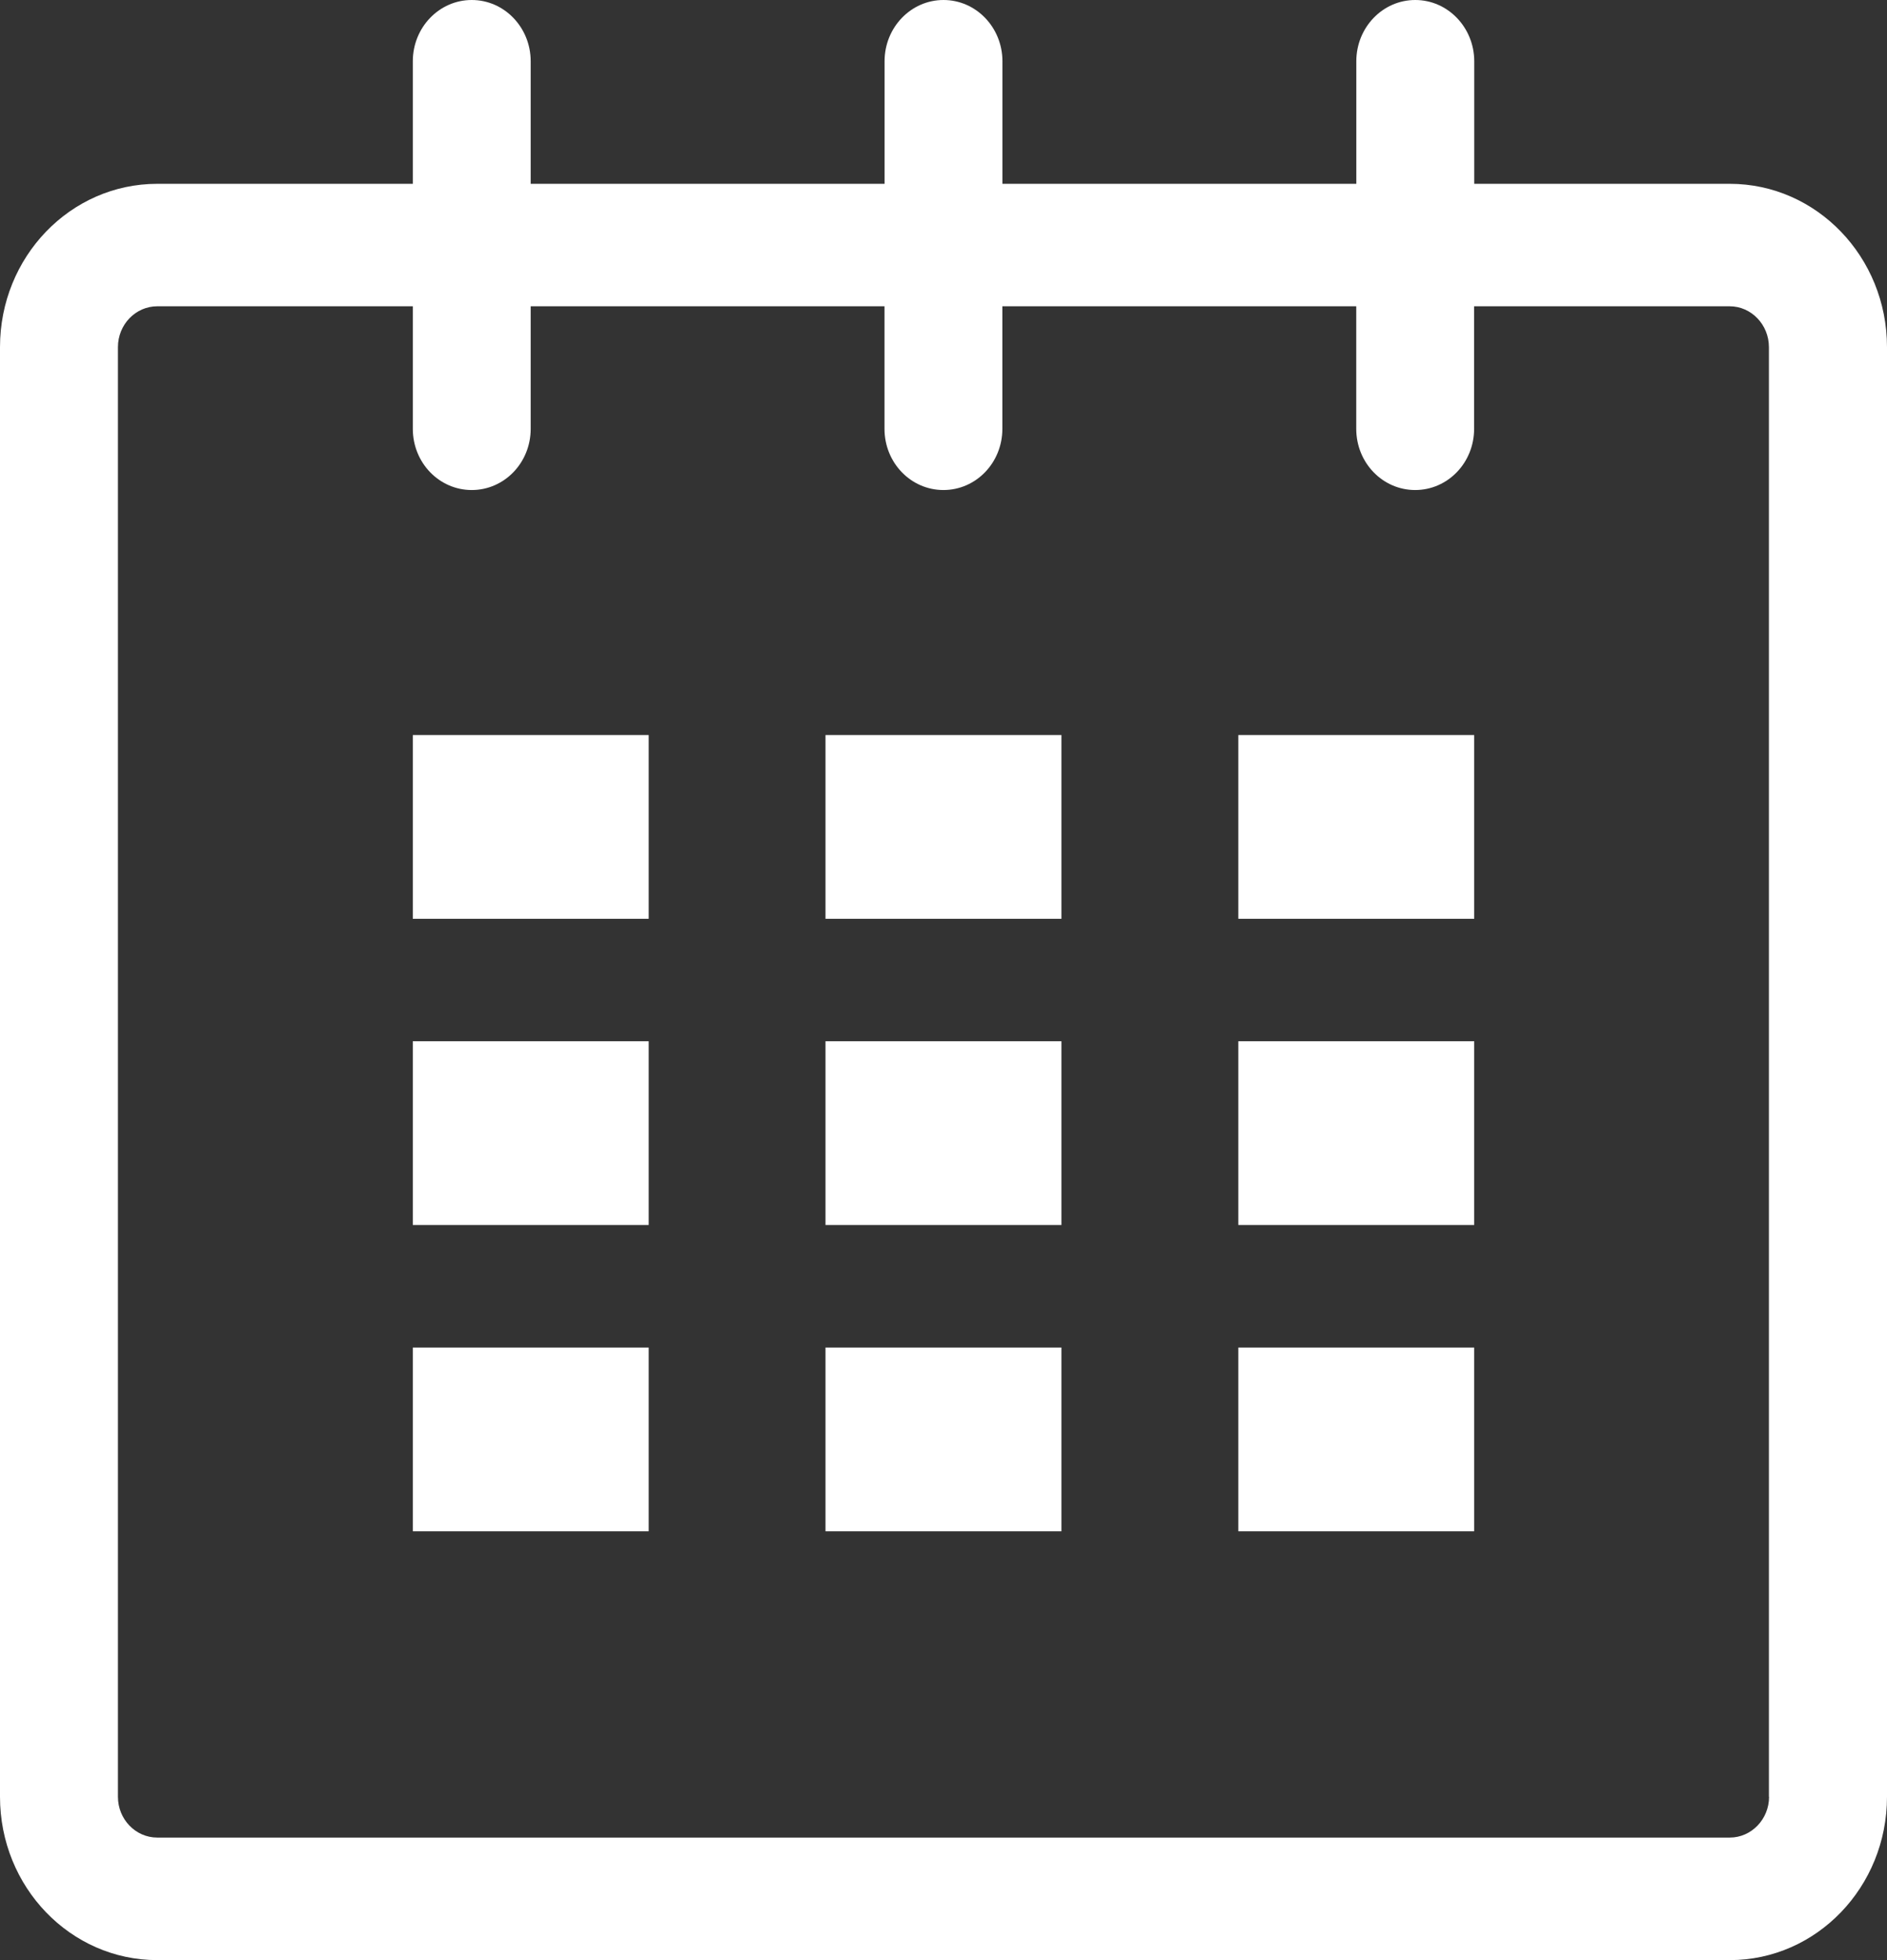
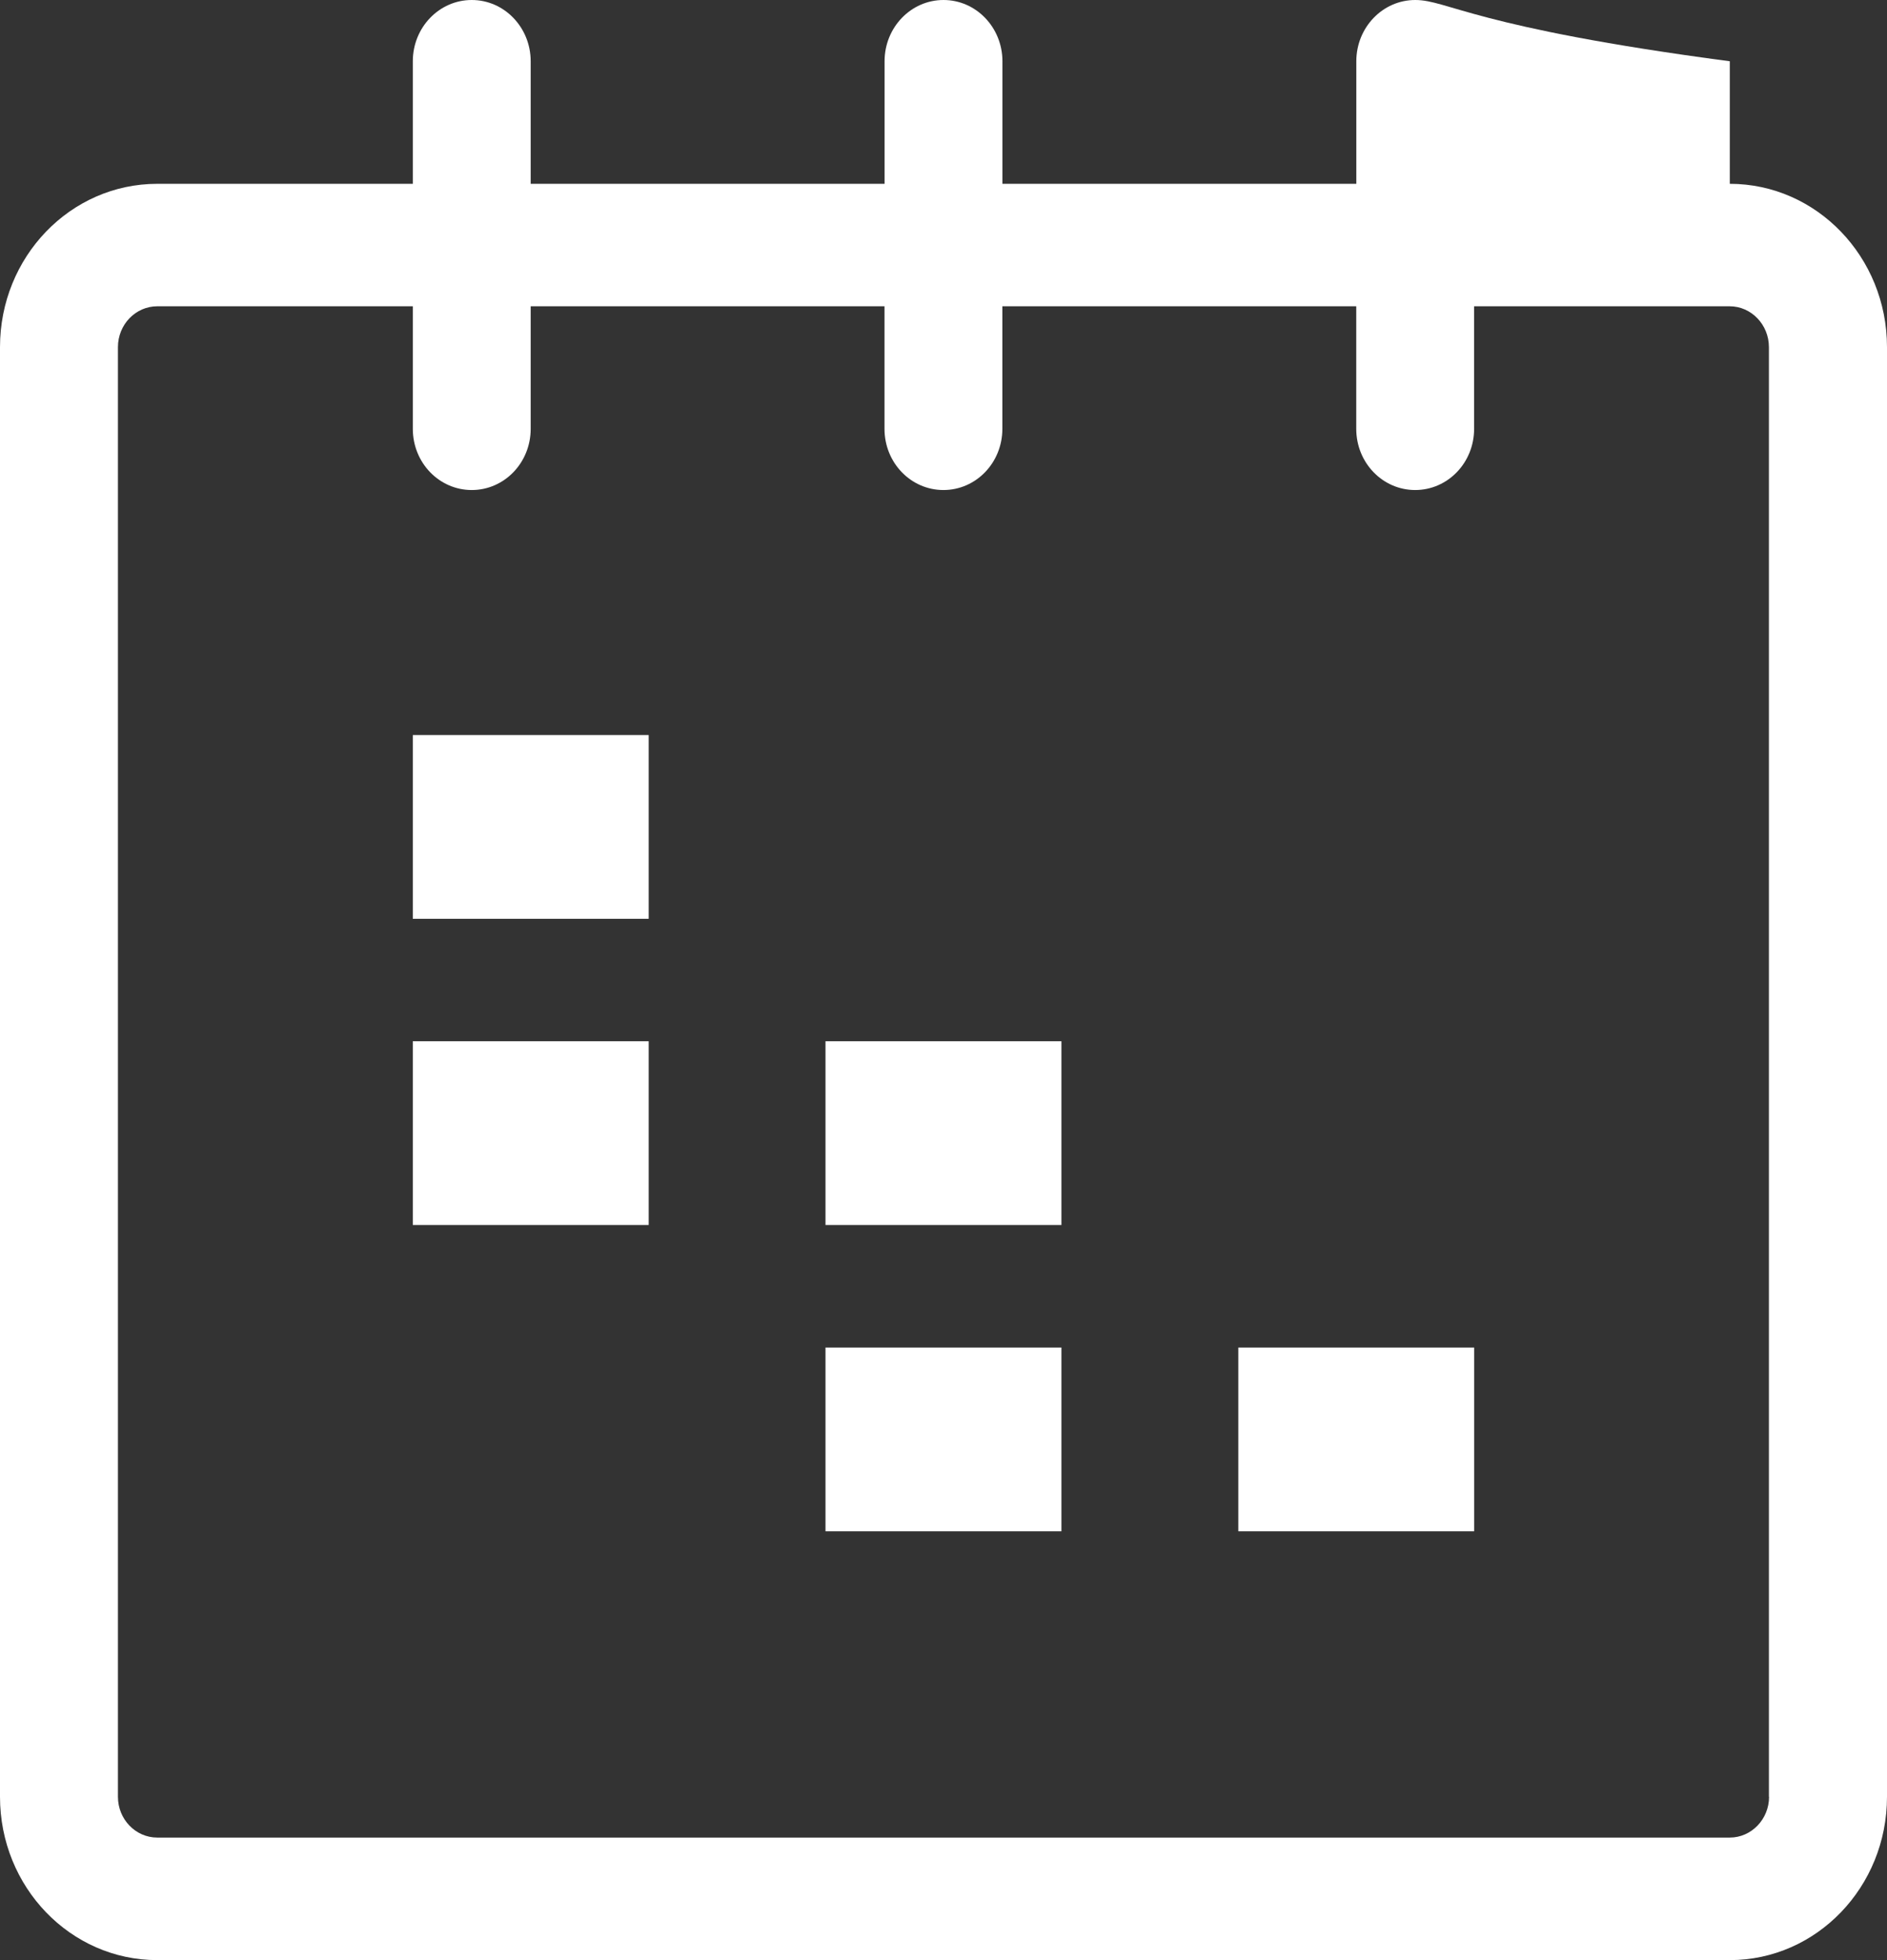
<svg xmlns="http://www.w3.org/2000/svg" xmlns:xlink="http://www.w3.org/1999/xlink" version="1.1" id="Layer_1" x="0px" y="0px" width="26px" height="27px" viewBox="0 0 26 27" enable-background="new 0 0 26 27" xml:space="preserve">
  <rect x="0" y="0" width="26" height="27" fill="#333333" stroke="none" />
  <g>
    <g>
      <defs>
        <rect id="SVGID_1_" width="26" height="27" />
      </defs>
      <clipPath id="SVGID_2_">
        <use xlink:href="#SVGID_1_" overflow="visible" />
      </clipPath>
-       <path clip-path="url(#SVGID_2_)" fill="#FFFFFF" d="M24.375,24.75c0,0.31-0.244,0.562-0.541,0.562H2.167    c-0.299,0-0.542-0.252-0.542-0.562V4.782c0-0.311,0.243-0.563,0.542-0.563h3.521v1.688c0,0.467,0.363,0.843,0.812,0.843    s0.812-0.376,0.812-0.843V4.219h4.875v1.688c0,0.467,0.363,0.843,0.812,0.843s0.812-0.376,0.812-0.843V4.219h4.876v1.688    c0,0.467,0.363,0.843,0.812,0.843s0.812-0.376,0.812-0.843V4.219h3.521c0.297,0,0.541,0.252,0.541,0.563V24.75z M23.834,2.532    h-3.521V0.844C20.312,0.378,19.949,0,19.5,0s-0.812,0.378-0.812,0.844v1.688h-4.876V0.844C13.812,0.378,13.449,0,13,0    s-0.812,0.378-0.812,0.844v1.688H7.312V0.844C7.312,0.378,6.949,0,6.5,0S5.688,0.378,5.688,0.844v1.688H2.167    C0.969,2.532,0,3.539,0,4.782V24.75C0,25.993,0.969,27,2.167,27h21.667C25.029,27,26,25.993,26,24.75V4.782    C26,3.539,25.029,2.532,23.834,2.532" />
+       <path clip-path="url(#SVGID_2_)" fill="#FFFFFF" d="M24.375,24.75c0,0.31-0.244,0.562-0.541,0.562H2.167    c-0.299,0-0.542-0.252-0.542-0.562V4.782c0-0.311,0.243-0.563,0.542-0.563h3.521v1.688c0,0.467,0.363,0.843,0.812,0.843    s0.812-0.376,0.812-0.843V4.219h4.875v1.688c0,0.467,0.363,0.843,0.812,0.843s0.812-0.376,0.812-0.843V4.219h4.876v1.688    c0,0.467,0.363,0.843,0.812,0.843s0.812-0.376,0.812-0.843V4.219h3.521c0.297,0,0.541,0.252,0.541,0.563V24.75z M23.834,2.532    V0.844C20.312,0.378,19.949,0,19.5,0s-0.812,0.378-0.812,0.844v1.688h-4.876V0.844C13.812,0.378,13.449,0,13,0    s-0.812,0.378-0.812,0.844v1.688H7.312V0.844C7.312,0.378,6.949,0,6.5,0S5.688,0.378,5.688,0.844v1.688H2.167    C0.969,2.532,0,3.539,0,4.782V24.75C0,25.993,0.969,27,2.167,27h21.667C25.029,27,26,25.993,26,24.75V4.782    C26,3.539,25.029,2.532,23.834,2.532" />
    </g>
    <rect x="5.688" y="10.125" fill="#FFFFFF" width="3.25" height="2.531" />
    <rect x="5.688" y="14.343" fill="#FFFFFF" width="3.25" height="2.531" />
-     <rect x="5.688" y="18.562" fill="#FFFFFF" width="3.25" height="2.531" />
    <rect x="11.374" y="18.562" fill="#FFFFFF" width="3.251" height="2.531" />
    <rect x="11.374" y="14.343" fill="#FFFFFF" width="3.251" height="2.531" />
-     <rect x="11.374" y="10.125" fill="#FFFFFF" width="3.251" height="2.531" />
    <rect x="17.062" y="18.562" fill="#FFFFFF" width="3.25" height="2.531" />
-     <rect x="17.062" y="14.343" fill="#FFFFFF" width="3.25" height="2.531" />
-     <rect x="17.062" y="10.125" fill="#FFFFFF" width="3.25" height="2.531" />
  </g>
</svg>